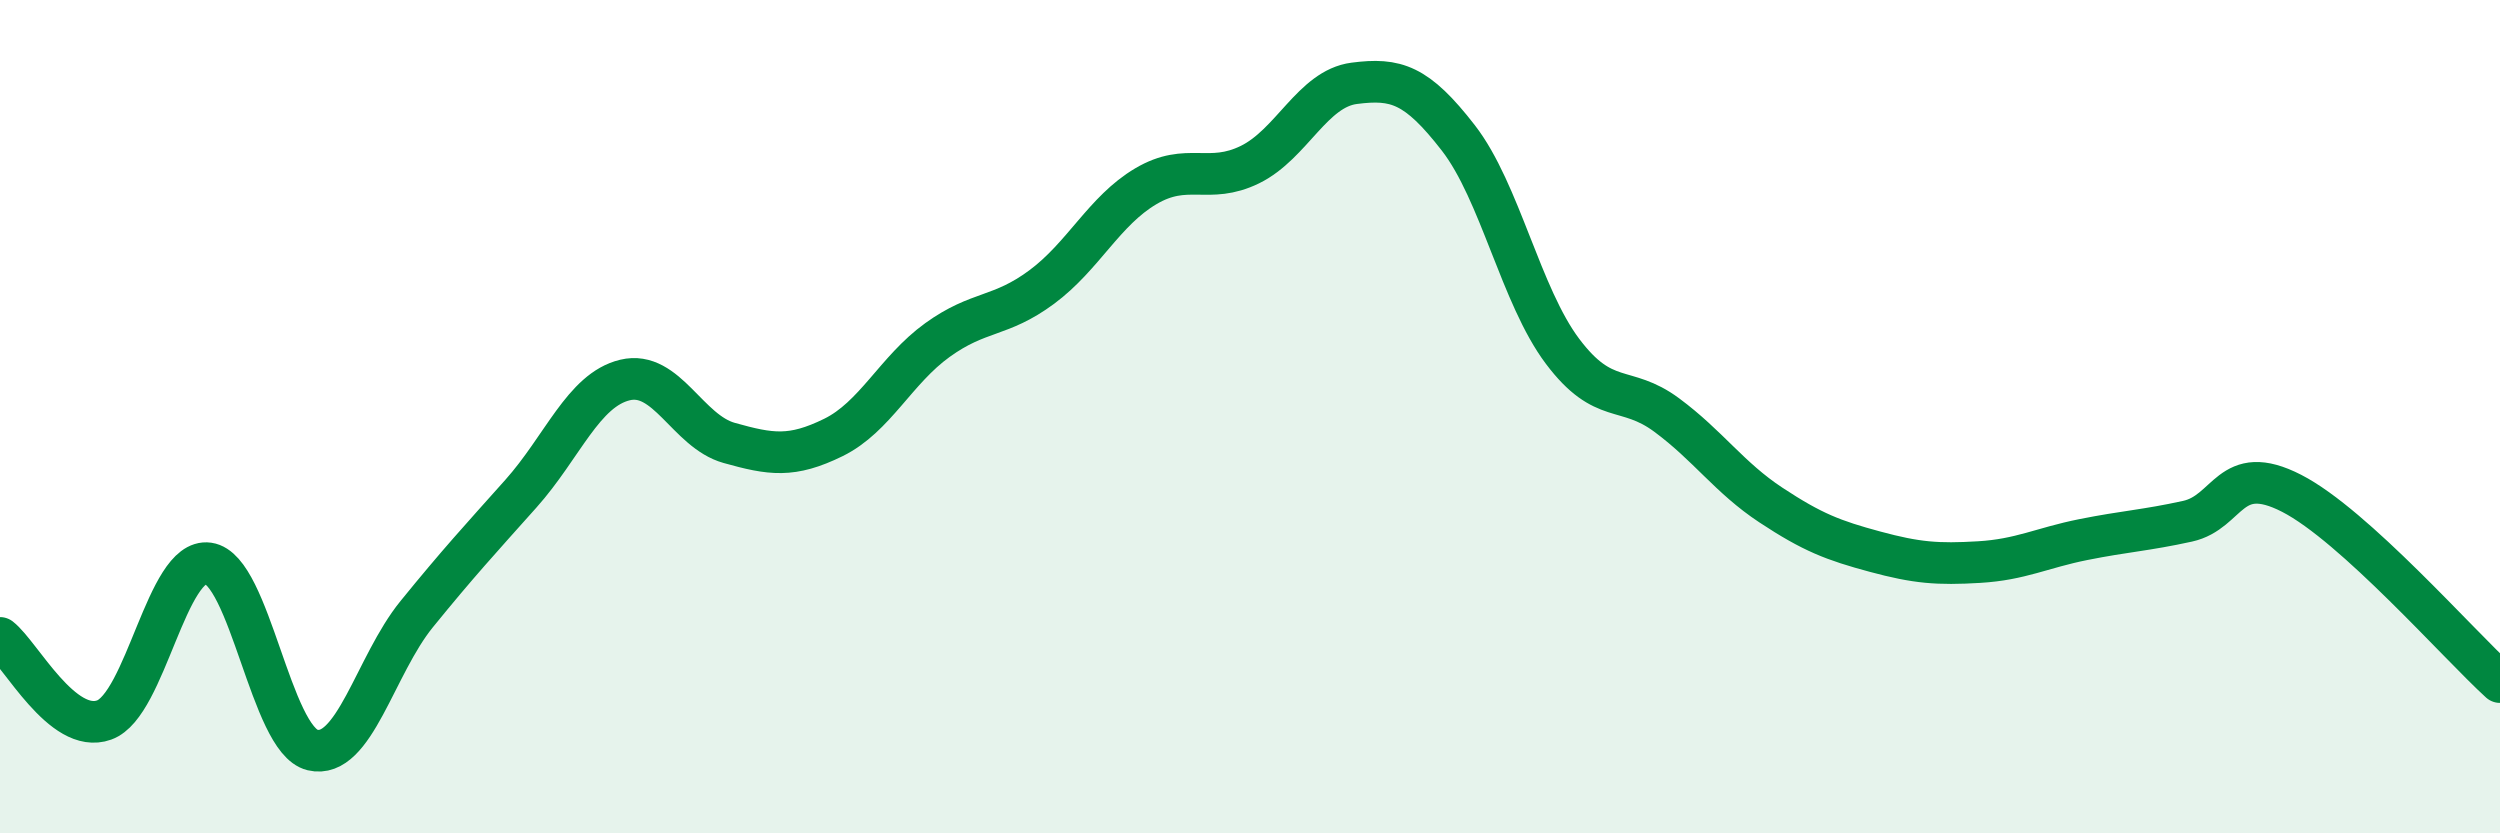
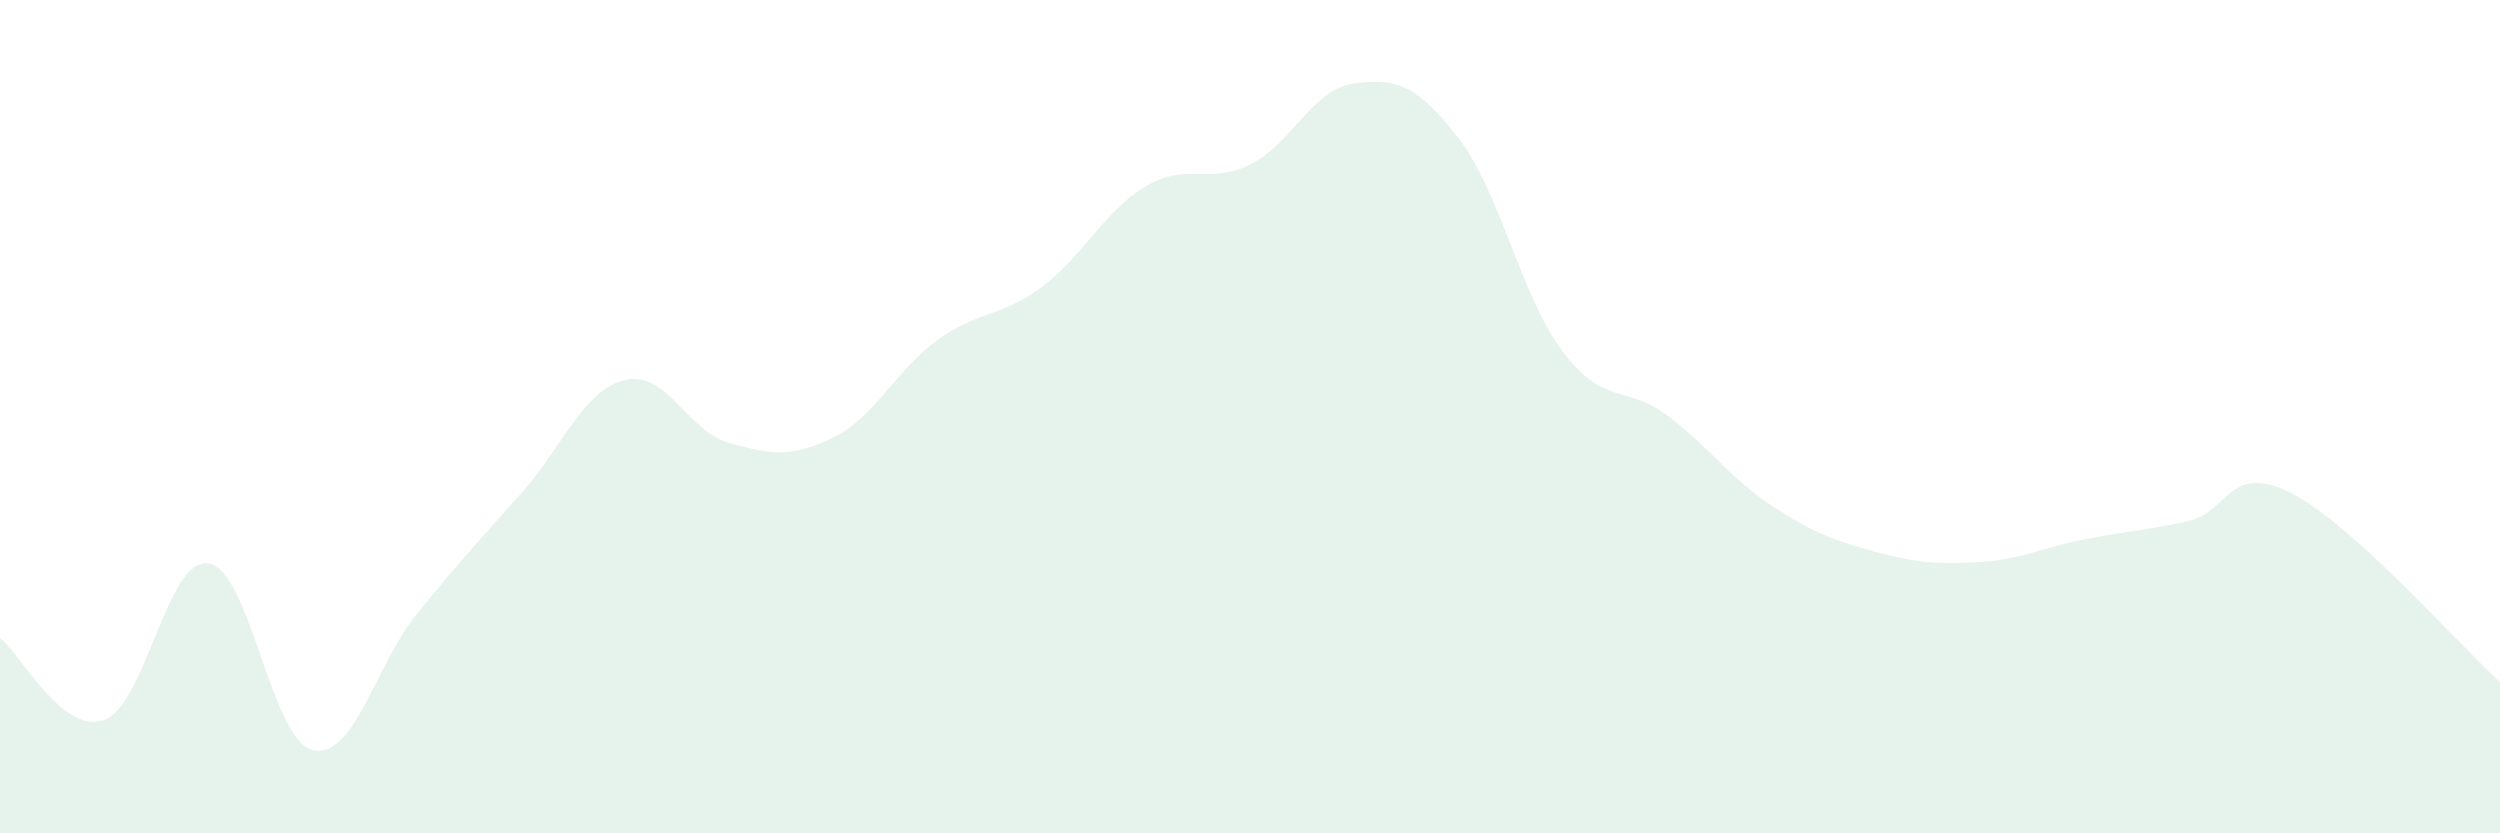
<svg xmlns="http://www.w3.org/2000/svg" width="60" height="20" viewBox="0 0 60 20">
  <path d="M 0,15.31 C 0.5,15.7 1.5,17.64 2.5,17.28 C 3.5,16.92 4,13.38 5,13.52 C 6,13.66 6.5,17.76 7.5,18 C 8.5,18.24 9,15.97 10,14.74 C 11,13.51 11.5,12.97 12.5,11.85 C 13.5,10.73 14,9.36 15,9.12 C 16,8.88 16.5,10.35 17.5,10.63 C 18.5,10.91 19,10.99 20,10.5 C 21,10.01 21.5,8.88 22.5,8.16 C 23.5,7.44 24,7.63 25,6.89 C 26,6.15 26.5,5.06 27.5,4.47 C 28.5,3.88 29,4.44 30,3.95 C 31,3.46 31.5,2.13 32.5,2 C 33.5,1.87 34,2.02 35,3.31 C 36,4.6 36.5,7.1 37.5,8.43 C 38.5,9.76 39,9.22 40,9.96 C 41,10.7 41.5,11.46 42.5,12.12 C 43.5,12.78 44,12.97 45,13.24 C 46,13.51 46.5,13.55 47.5,13.49 C 48.5,13.43 49,13.15 50,12.95 C 51,12.75 51.5,12.73 52.5,12.51 C 53.5,12.29 53.5,11.07 55,11.84 C 56.5,12.61 59,15.46 60,16.37L60 20L0 20Z" fill="#008740" opacity="0.1" stroke-linecap="round" stroke-linejoin="round" />
-   <path d="M 0,15.31 C 0.5,15.7 1.5,17.64 2.5,17.28 C 3.5,16.92 4,13.38 5,13.52 C 6,13.66 6.5,17.76 7.5,18 C 8.5,18.24 9,15.97 10,14.74 C 11,13.51 11.5,12.97 12.5,11.85 C 13.5,10.73 14,9.36 15,9.12 C 16,8.88 16.5,10.35 17.5,10.63 C 18.5,10.91 19,10.99 20,10.5 C 21,10.01 21.5,8.88 22.5,8.16 C 23.5,7.44 24,7.63 25,6.89 C 26,6.15 26.5,5.06 27.5,4.47 C 28.5,3.88 29,4.44 30,3.95 C 31,3.46 31.5,2.13 32.5,2 C 33.5,1.87 34,2.02 35,3.31 C 36,4.6 36.5,7.1 37.5,8.43 C 38.5,9.76 39,9.22 40,9.96 C 41,10.7 41.5,11.46 42.5,12.12 C 43.5,12.78 44,12.97 45,13.24 C 46,13.51 46.5,13.55 47.5,13.49 C 48.5,13.43 49,13.15 50,12.95 C 51,12.75 51.5,12.73 52.5,12.51 C 53.5,12.29 53.5,11.07 55,11.84 C 56.5,12.61 59,15.46 60,16.37" stroke="#008740" stroke-width="1" fill="none" stroke-linecap="round" stroke-linejoin="round" />
</svg>